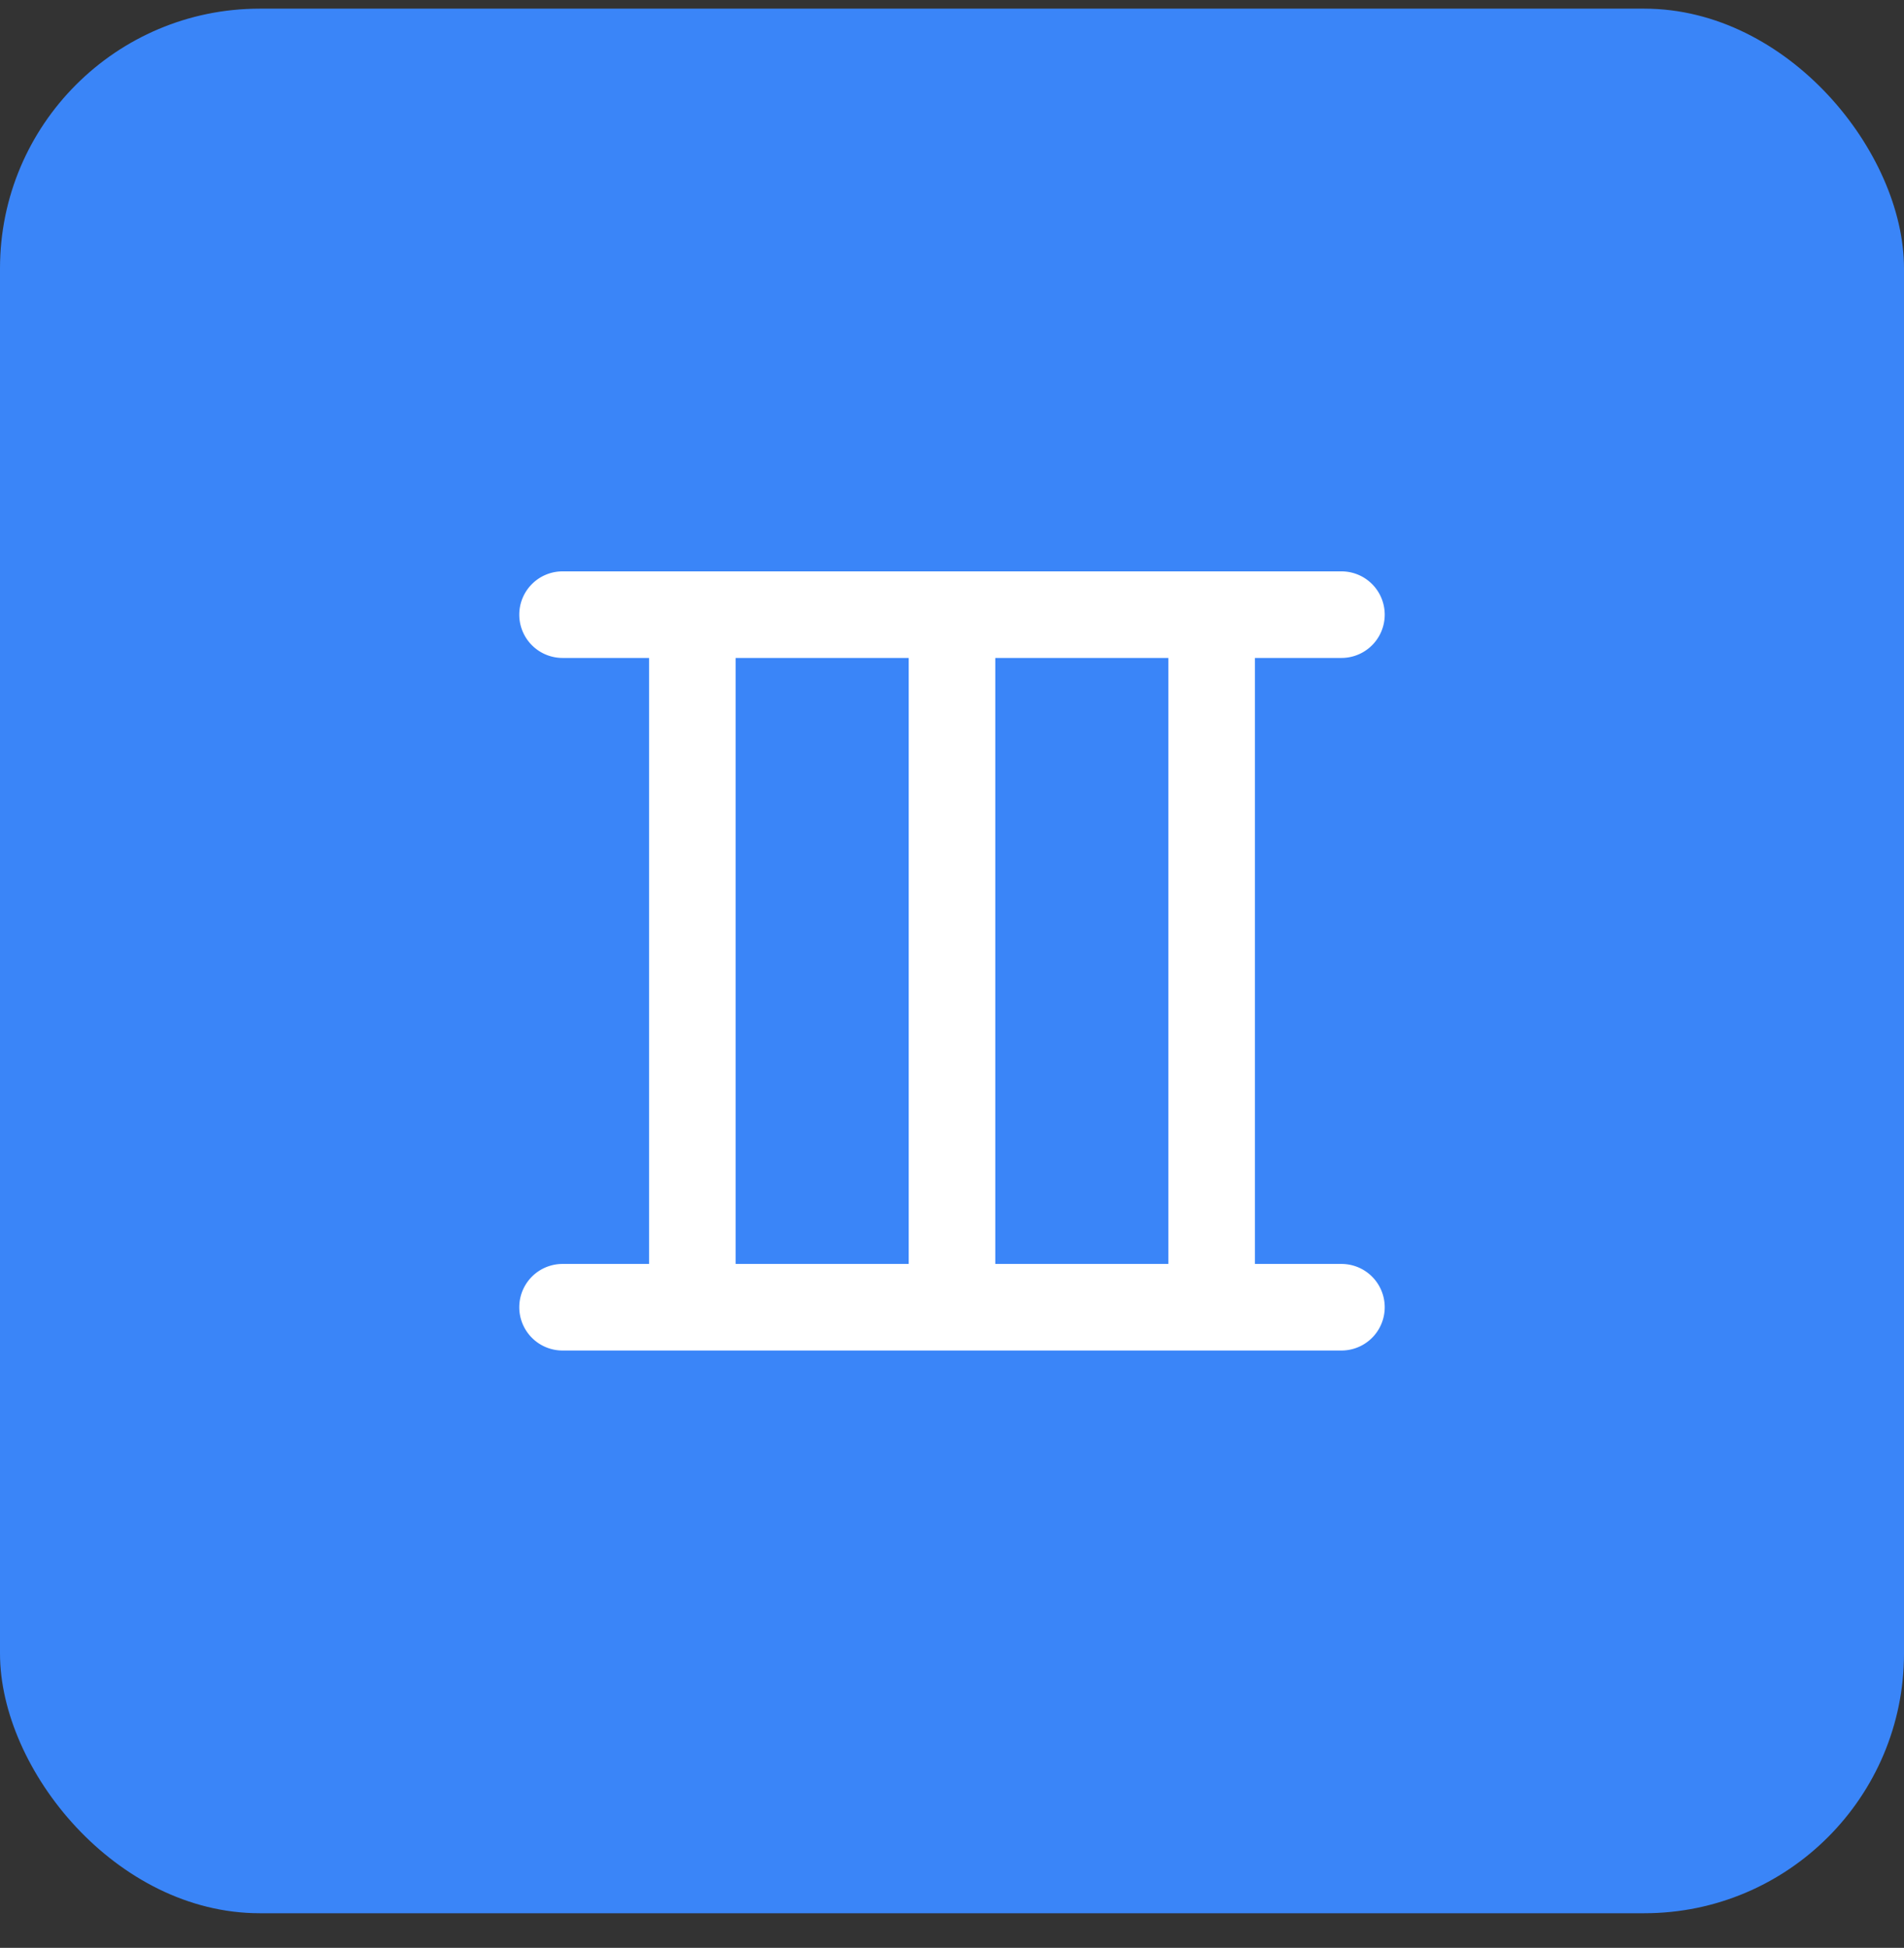
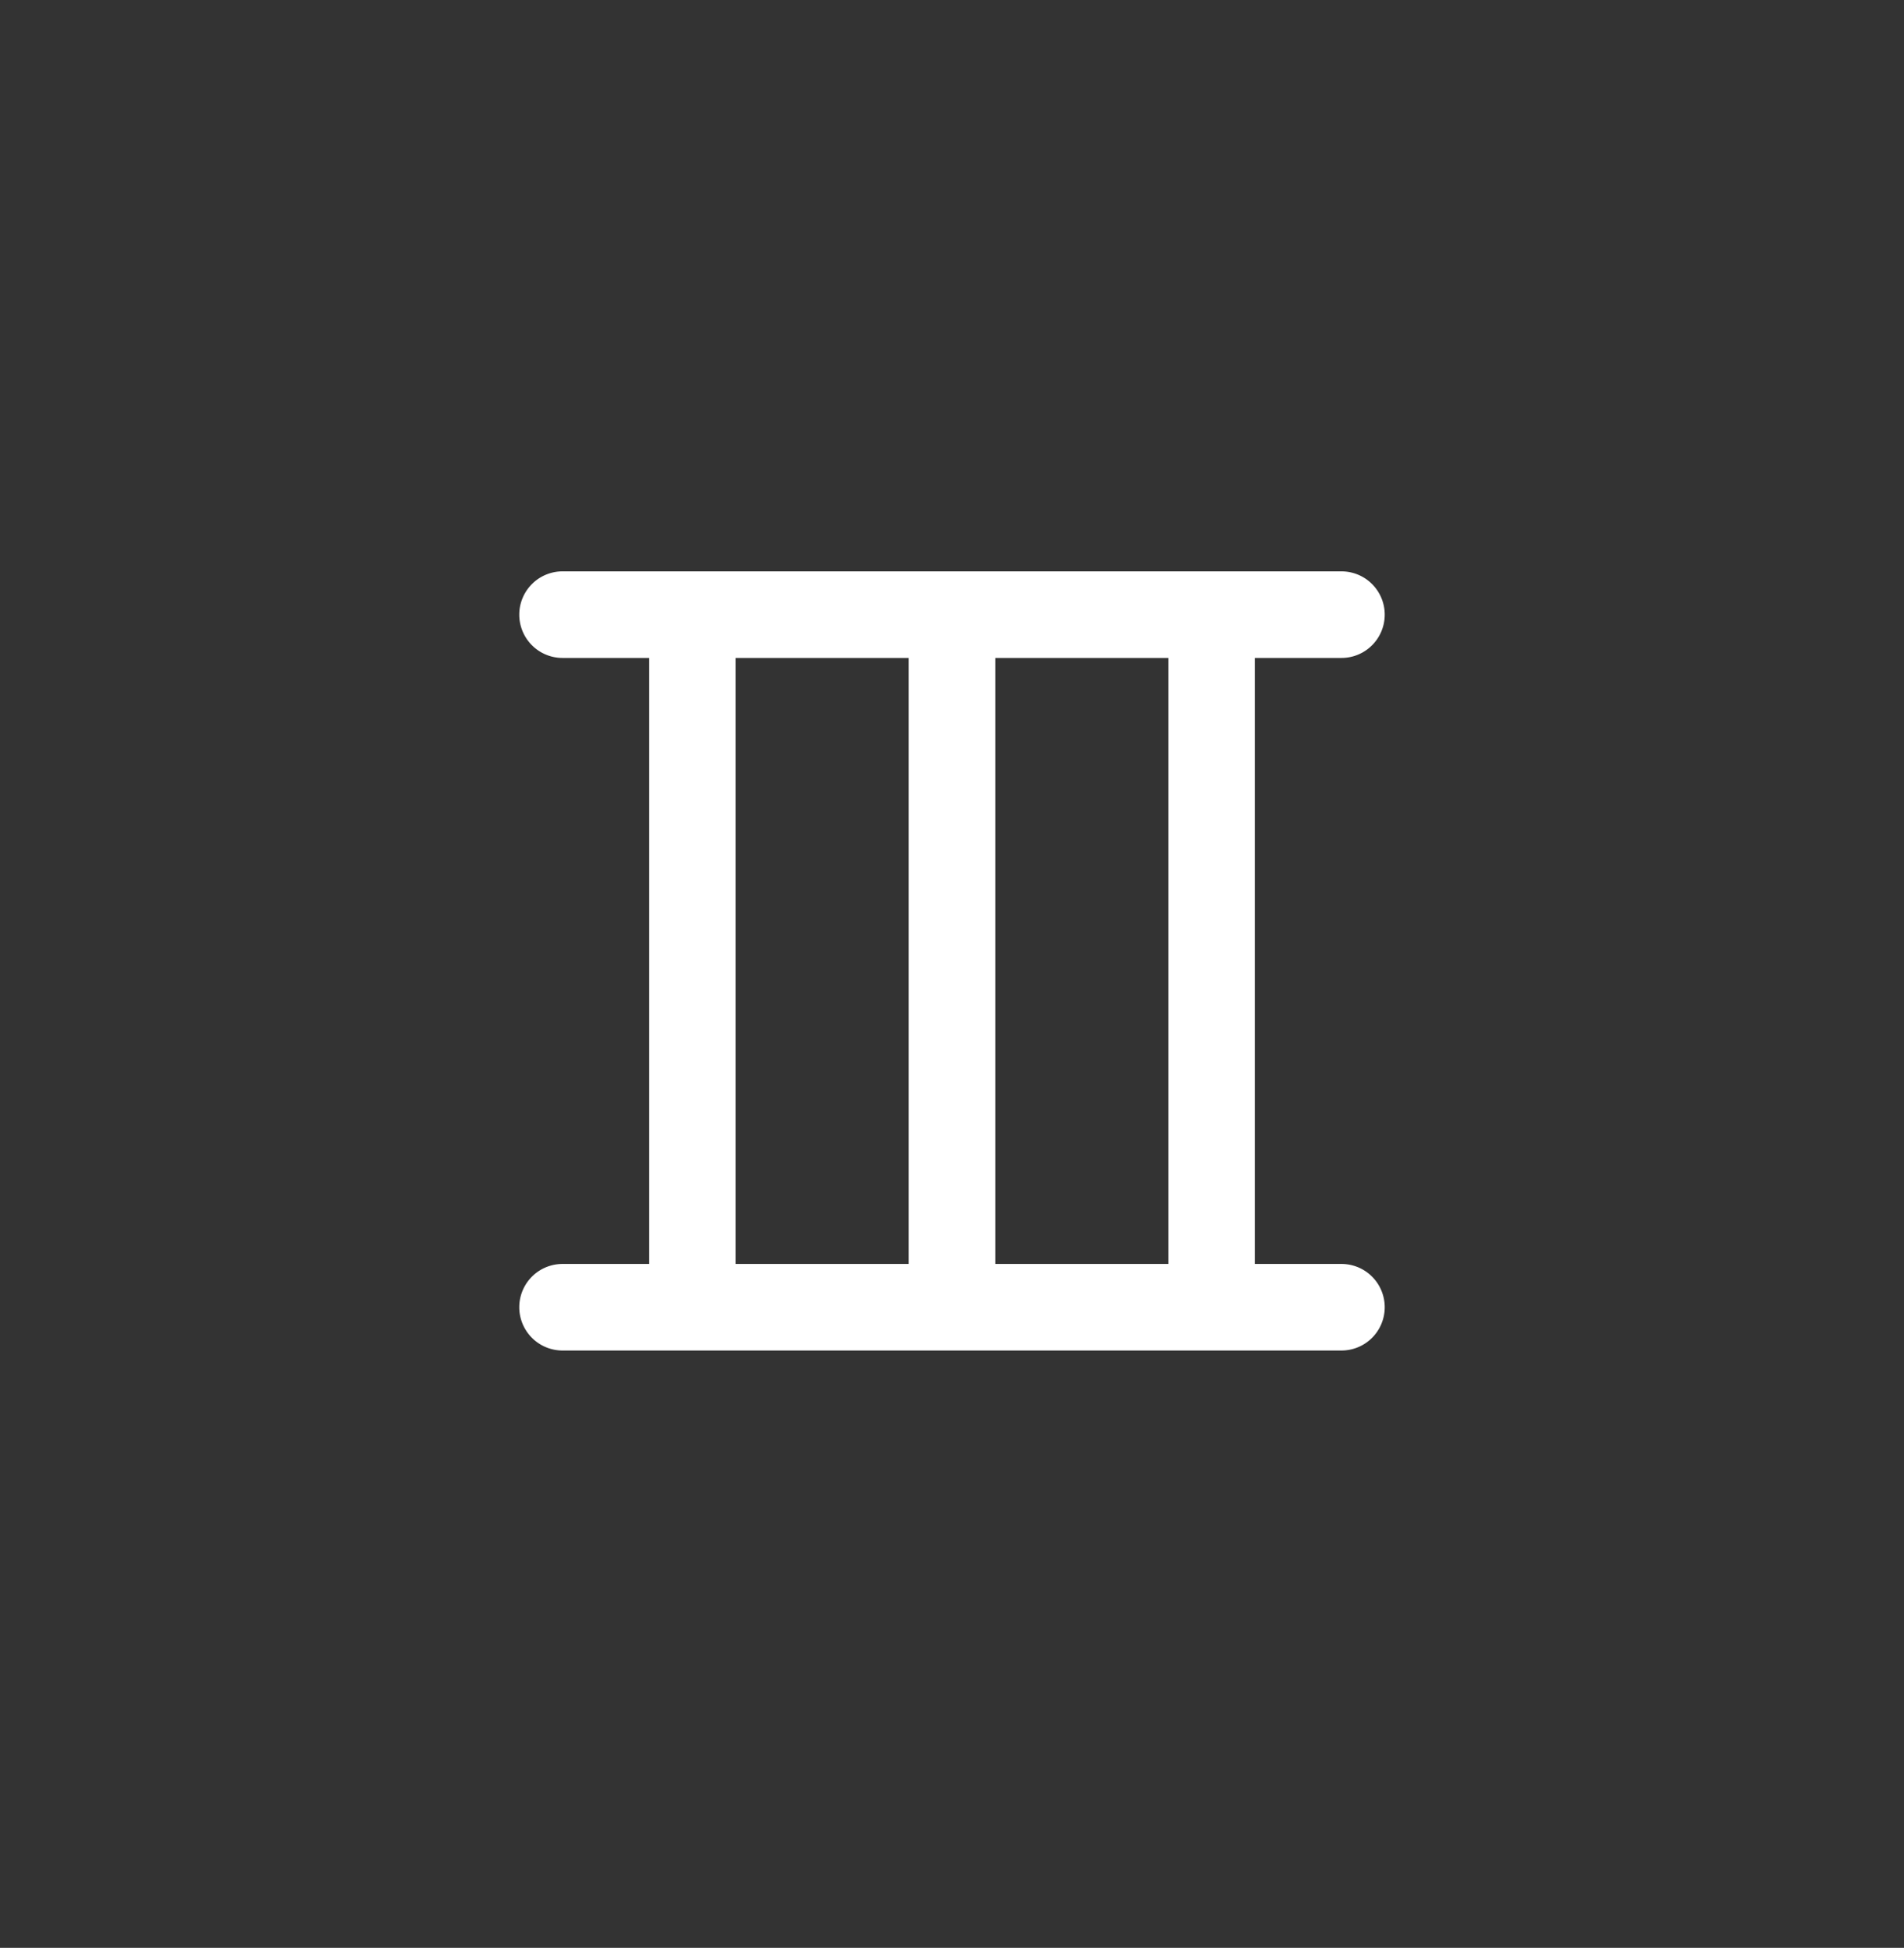
<svg xmlns="http://www.w3.org/2000/svg" width="44" height="45" fill="none">
  <rect width="100%" height="100%" fill="#333333" stroke="none" />
-   <rect y=".2" width="44" height="44" rx="6" fill="#3A85F8" />
  <path fill-rule="evenodd" clip-rule="evenodd" d="M12 14.2a1 1 0 011-1h18a1 1 0 110 2h-2v14h2a1 1 0 110 2H13a1 1 0 110-2h2v-14h-2a1 1 0 01-1-1zm15 15v-14h-4v14h4zm-10-14h4v14h-4v-14z" fill="#fff" />
</svg>